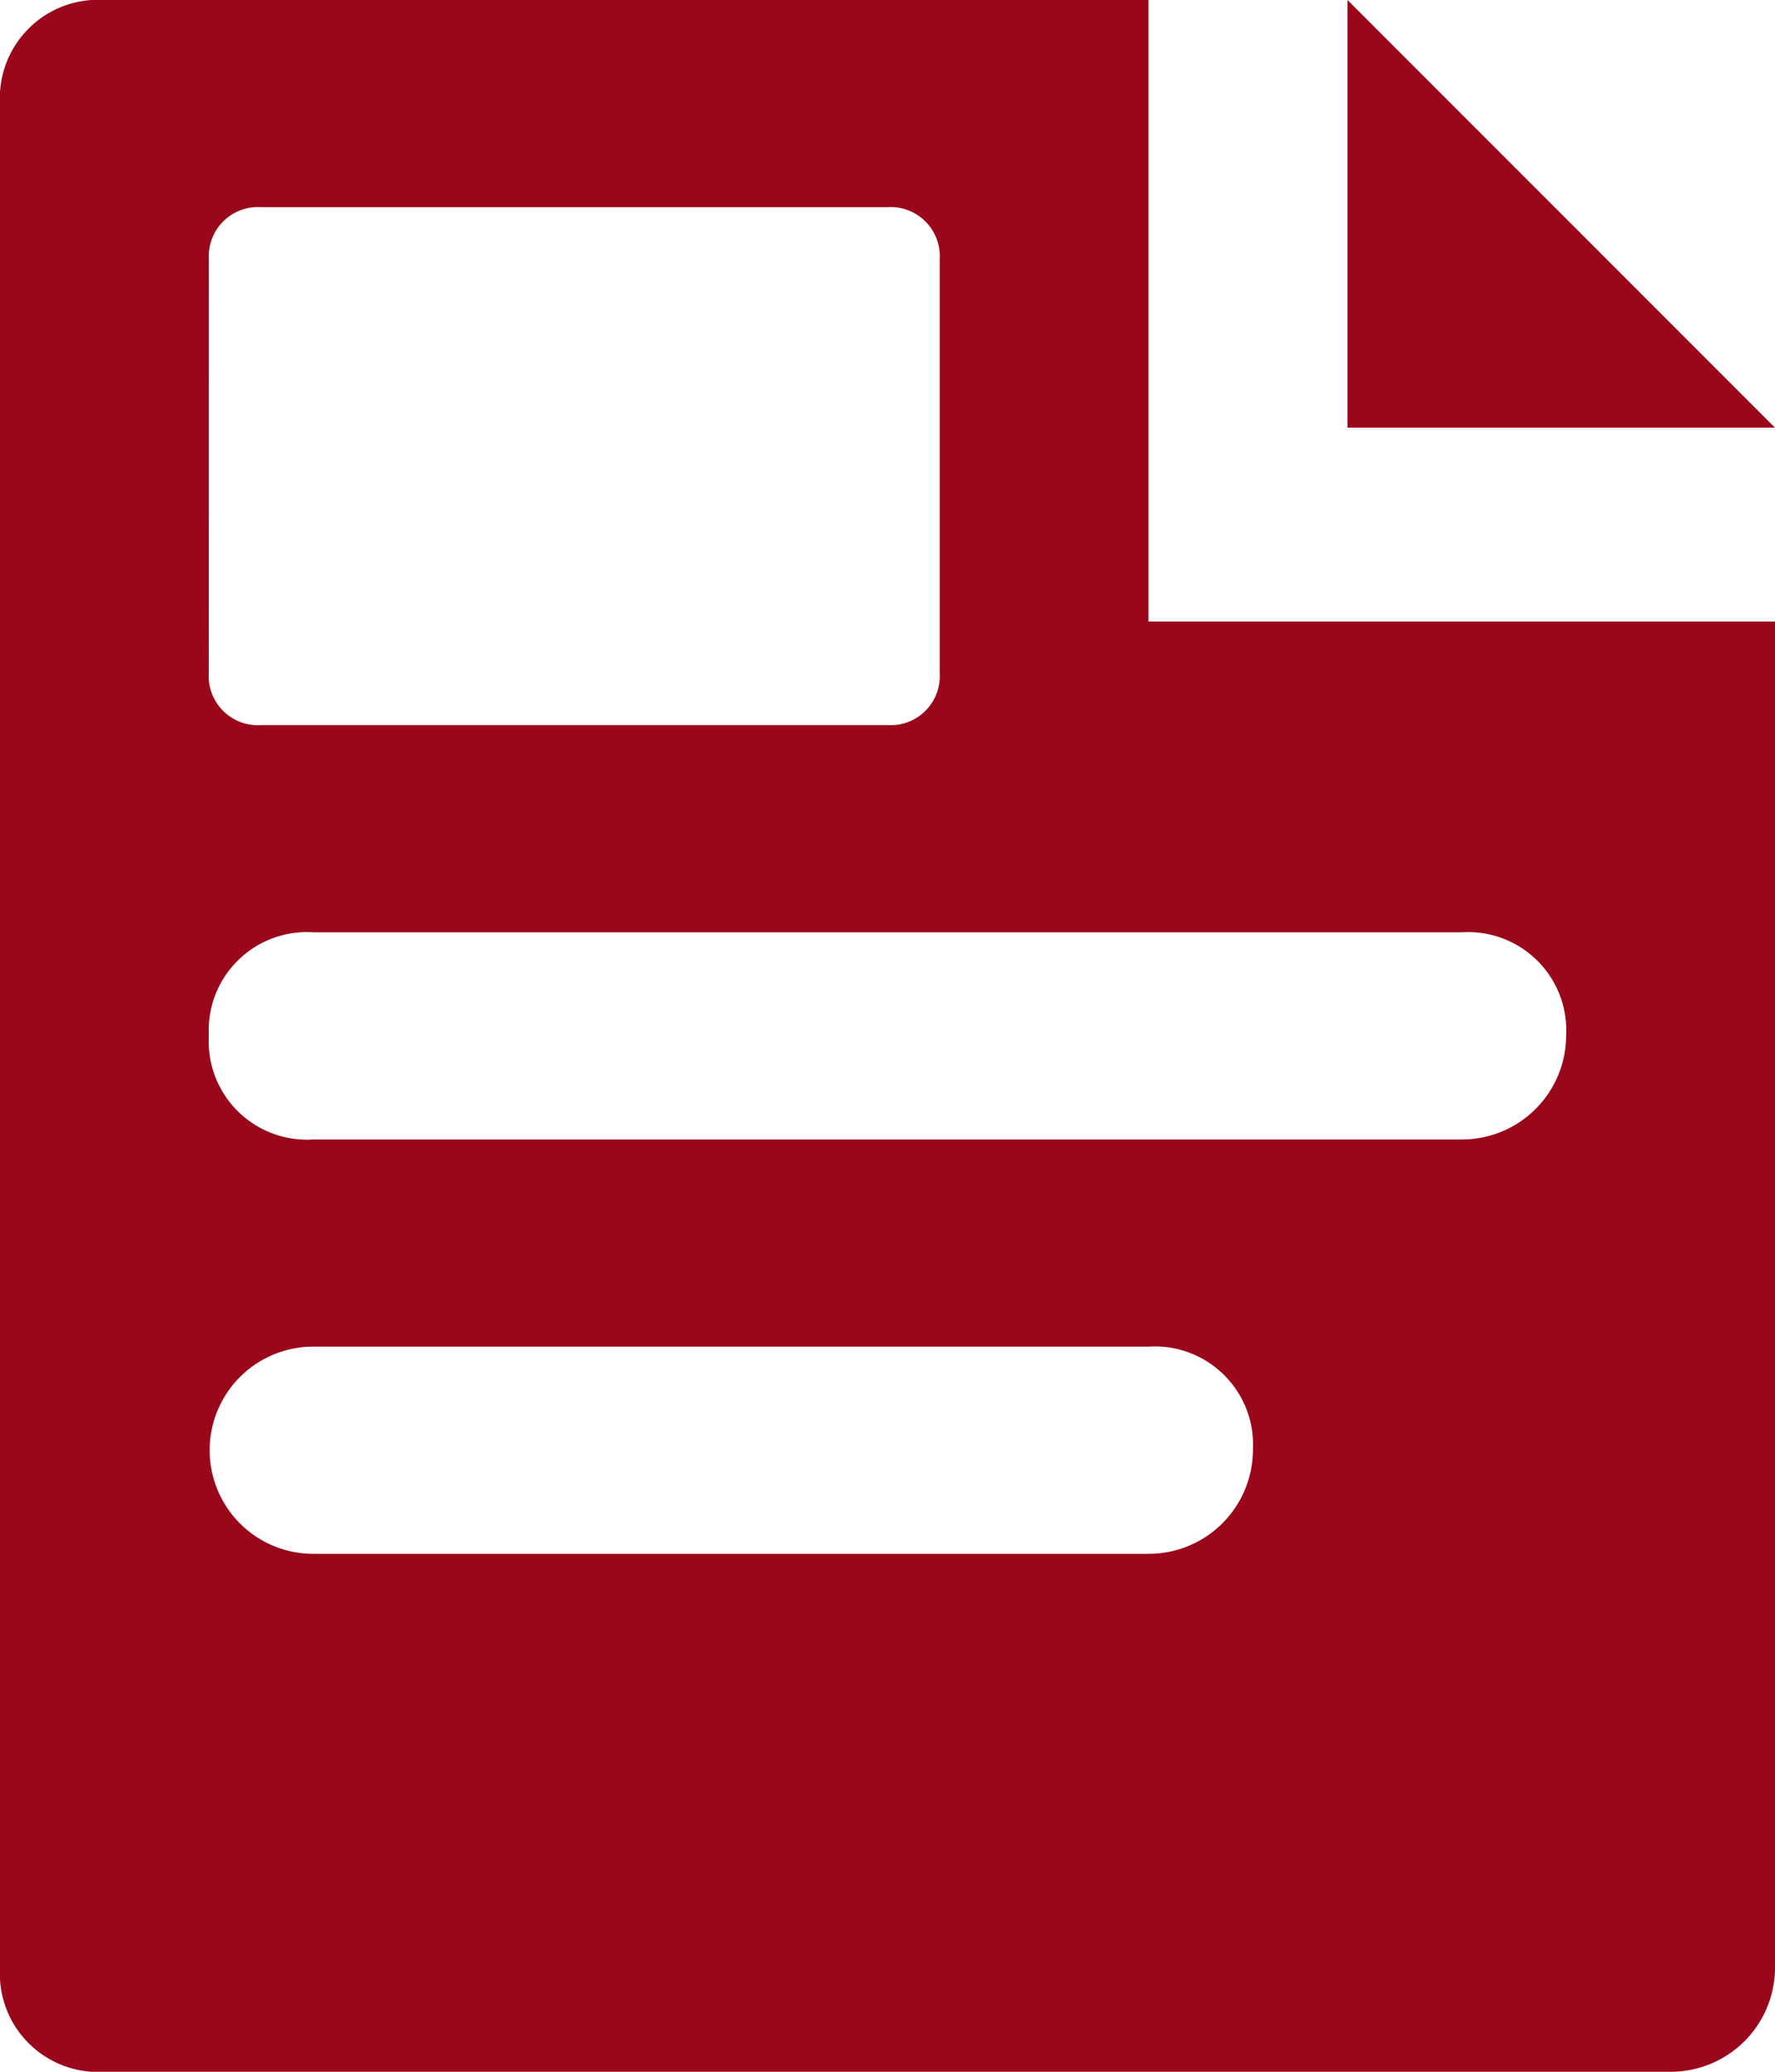
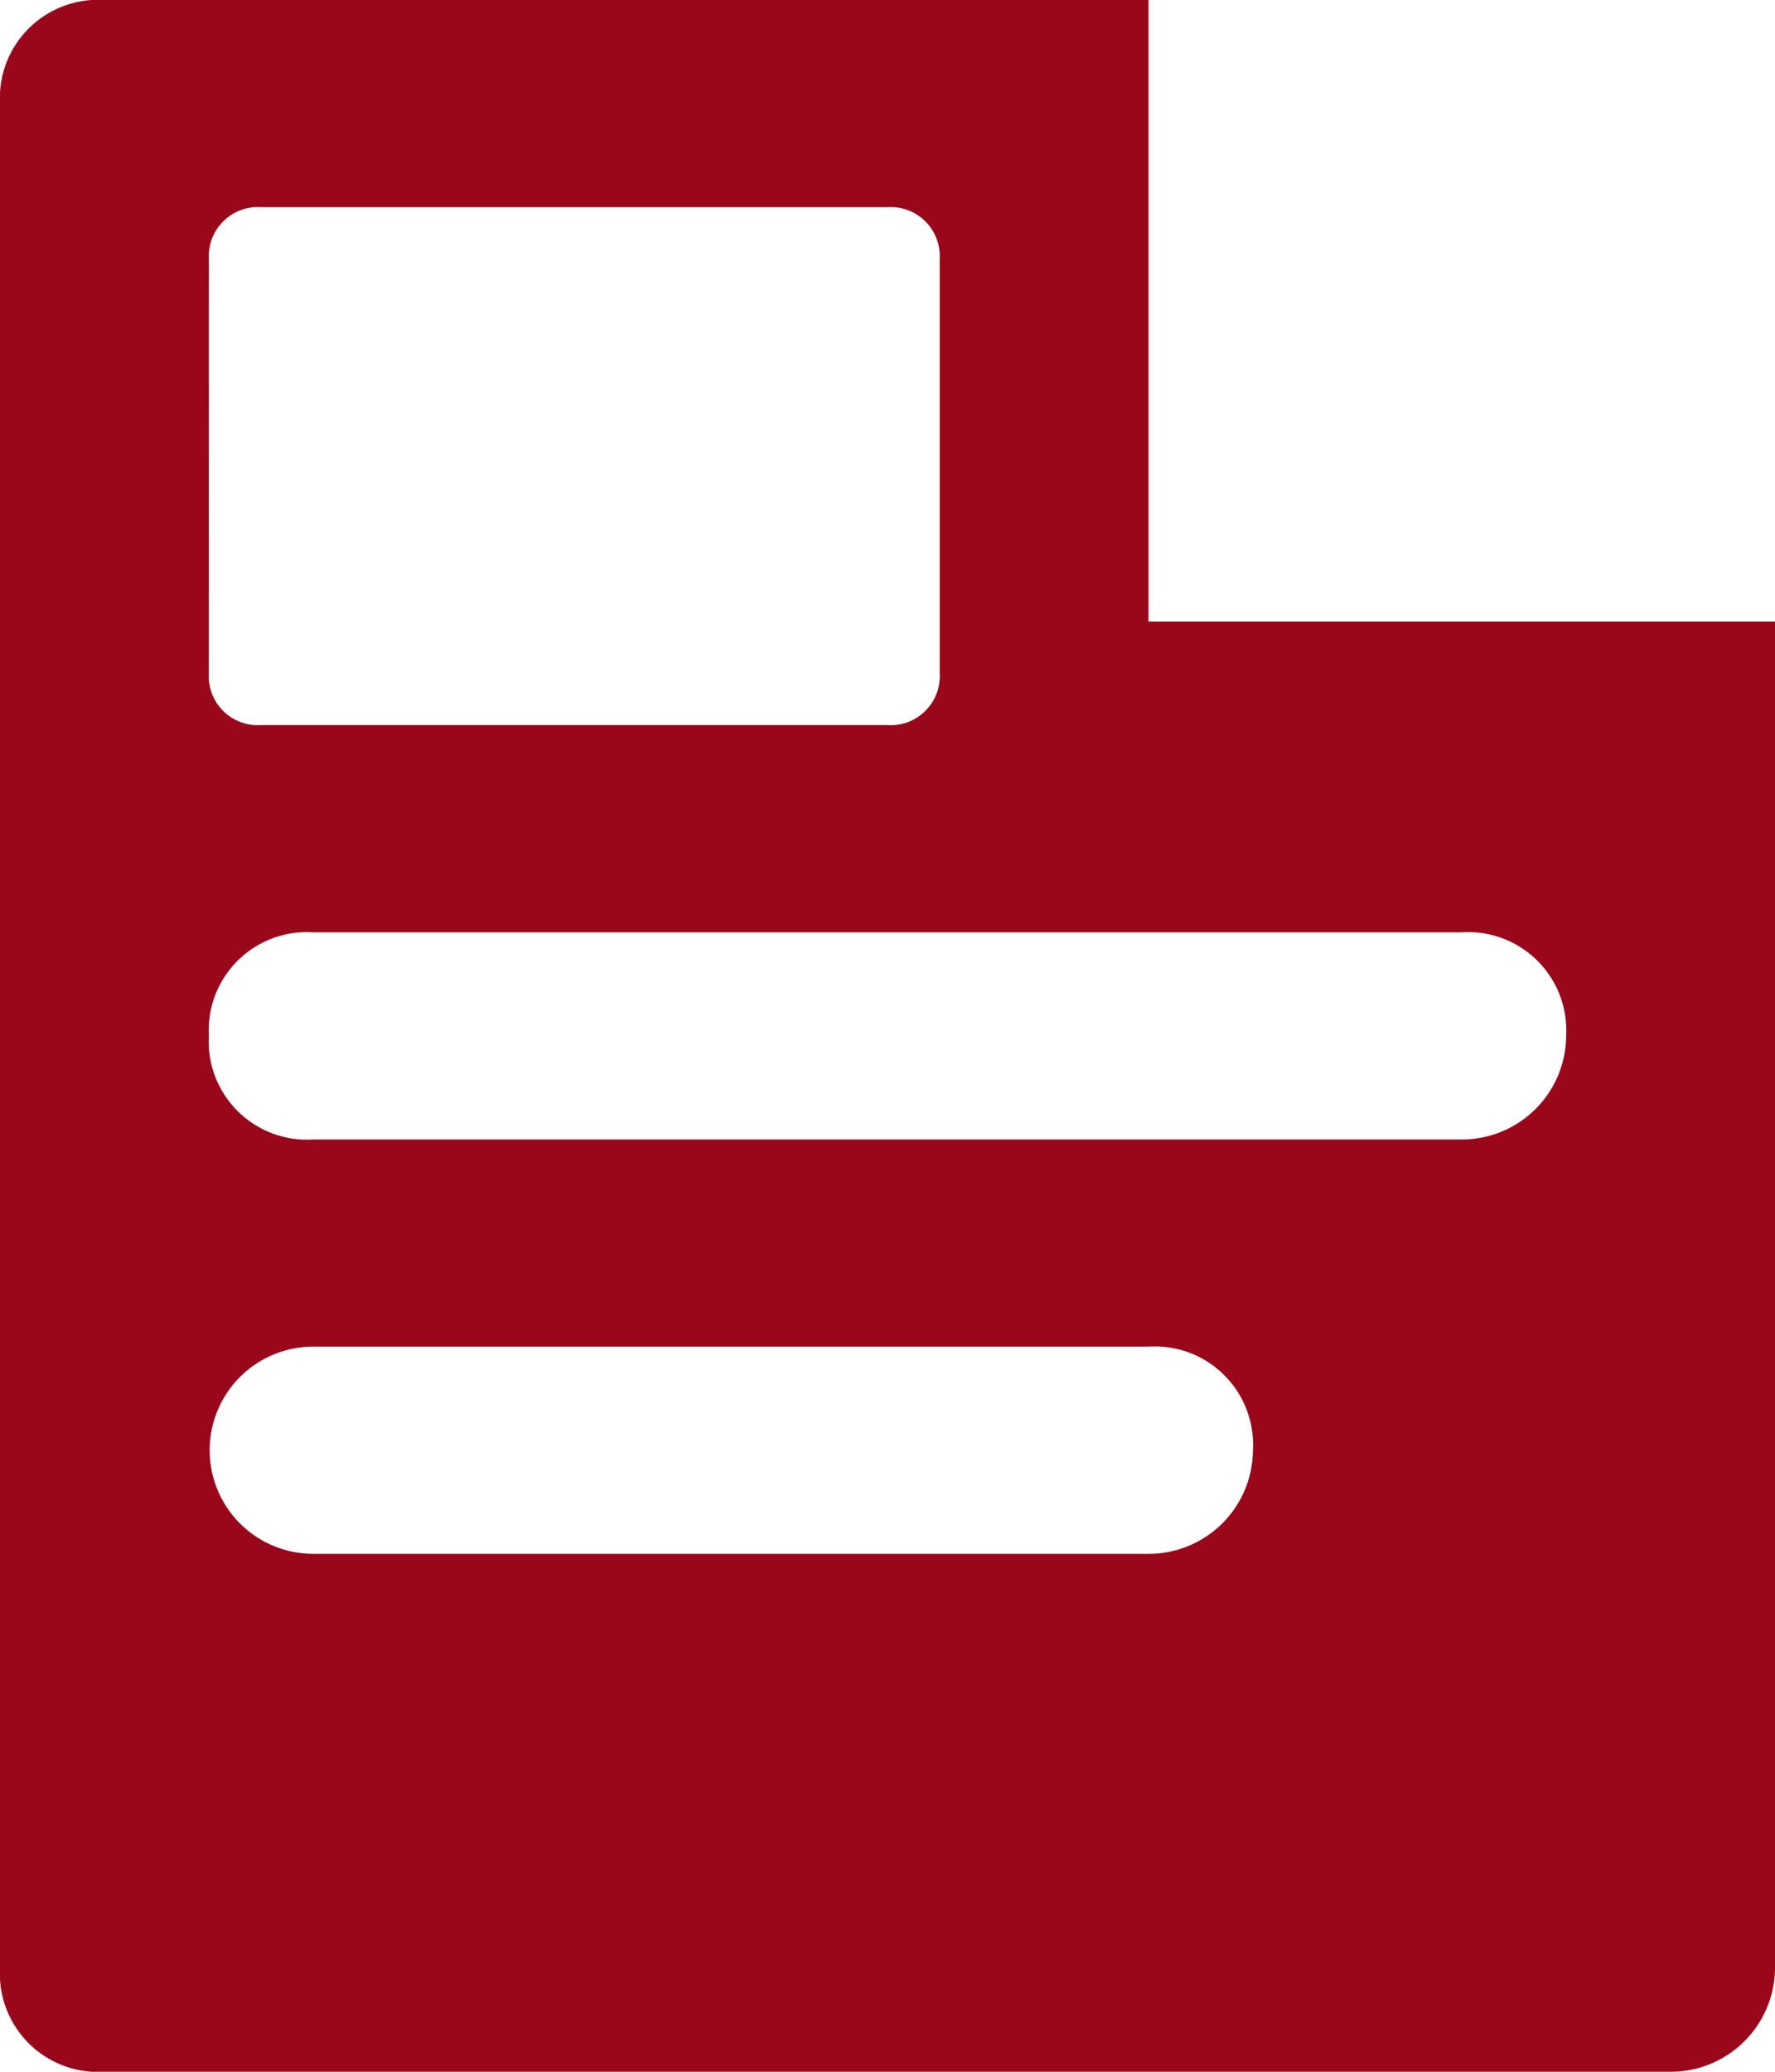
<svg xmlns="http://www.w3.org/2000/svg" width="24" height="28" viewBox="0 0 24 28">
  <g transform="translate(-38.4)">
    <g transform="translate(56.62)">
      <g transform="translate(0)">
-         <path d="M371.2,0V5.78h5.78Z" transform="translate(-371.2)" fill="#9a071b" />
-       </g>
+         </g>
    </g>
    <g transform="translate(38.4)">
      <g transform="translate(0)">
        <path d="M53.929,8.4V0H39.812A1.328,1.328,0,0,0,38.4,1.4V26.6A1.328,1.328,0,0,0,39.812,28H60.988A1.409,1.409,0,0,0,62.4,26.6V8.4ZM41.224,3.5a.664.664,0,0,1,.706-.7H50.4a.664.664,0,0,1,.706.7V9.1a.664.664,0,0,1-.706.7H41.929a.664.664,0,0,1-.706-.7ZM53.929,21H42.635a1.4,1.4,0,1,1,0-2.8H53.929a1.328,1.328,0,0,1,1.412,1.4A1.409,1.409,0,0,1,53.929,21Zm4.235-5.6H42.635A1.328,1.328,0,0,1,41.224,14a1.328,1.328,0,0,1,1.412-1.4H58.165A1.328,1.328,0,0,1,59.576,14,1.409,1.409,0,0,1,58.165,15.4Z" transform="translate(-38.4)" fill="#9a071b" />
      </g>
    </g>
  </g>
</svg>